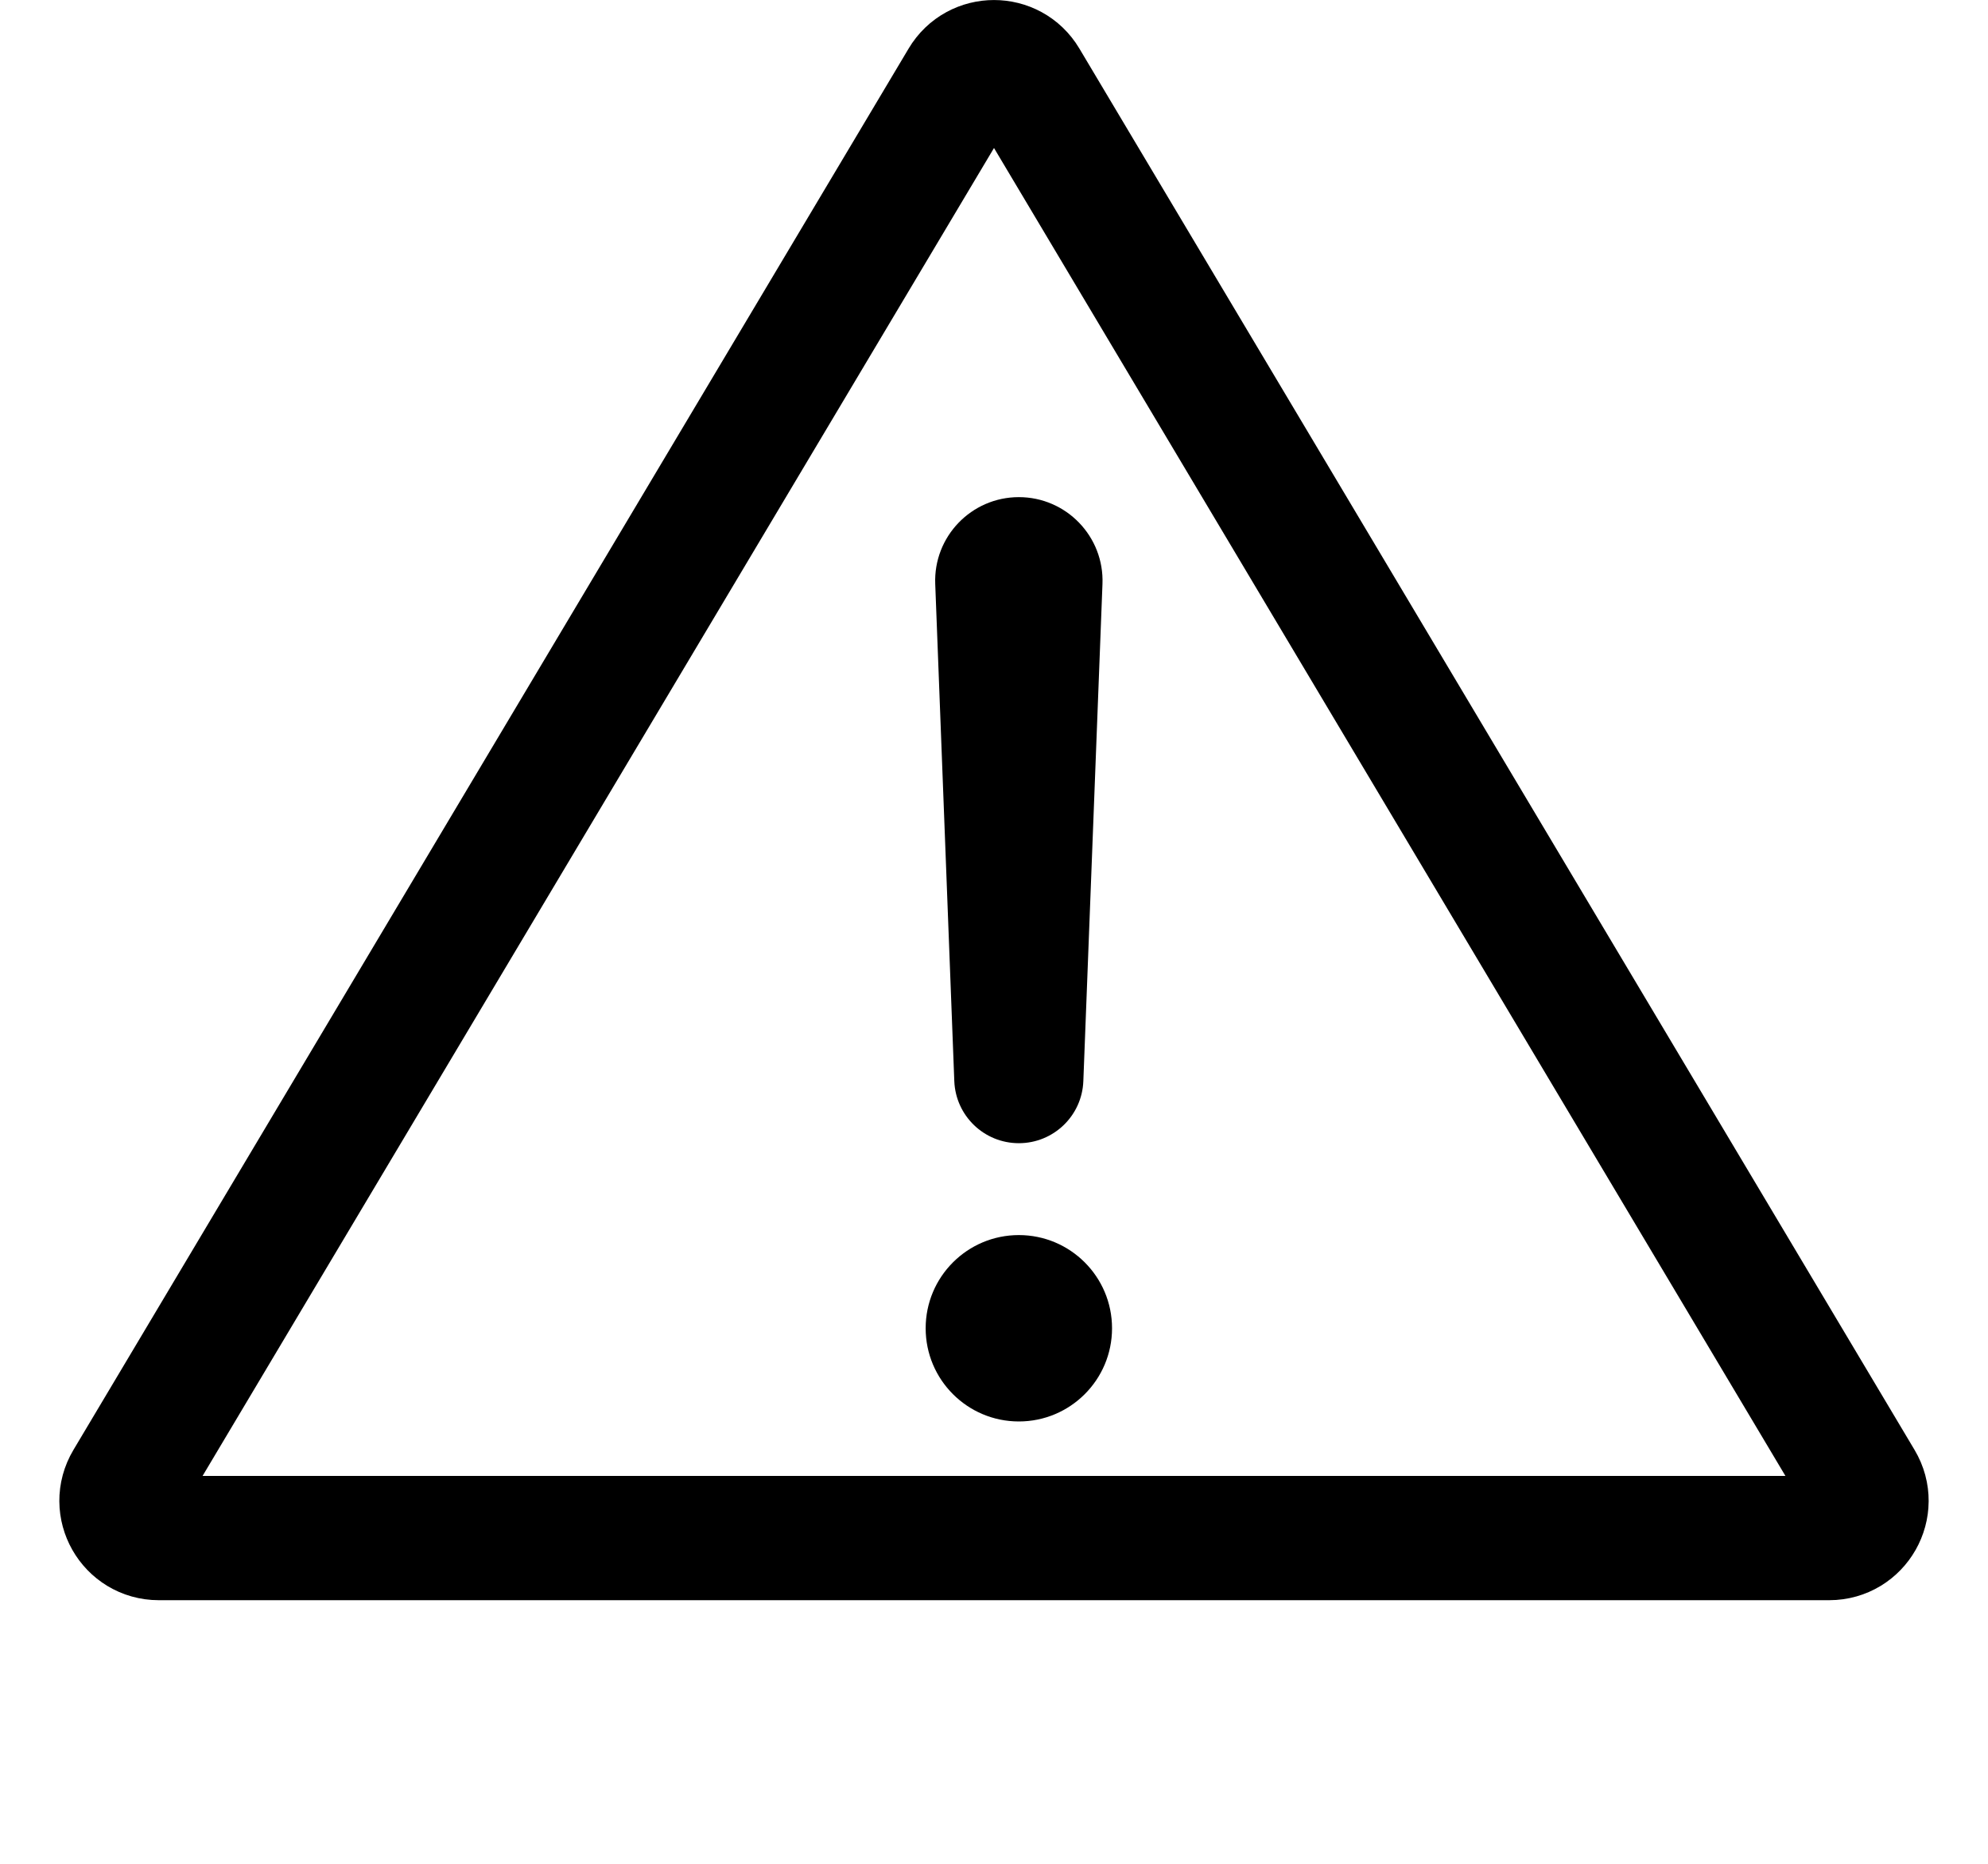
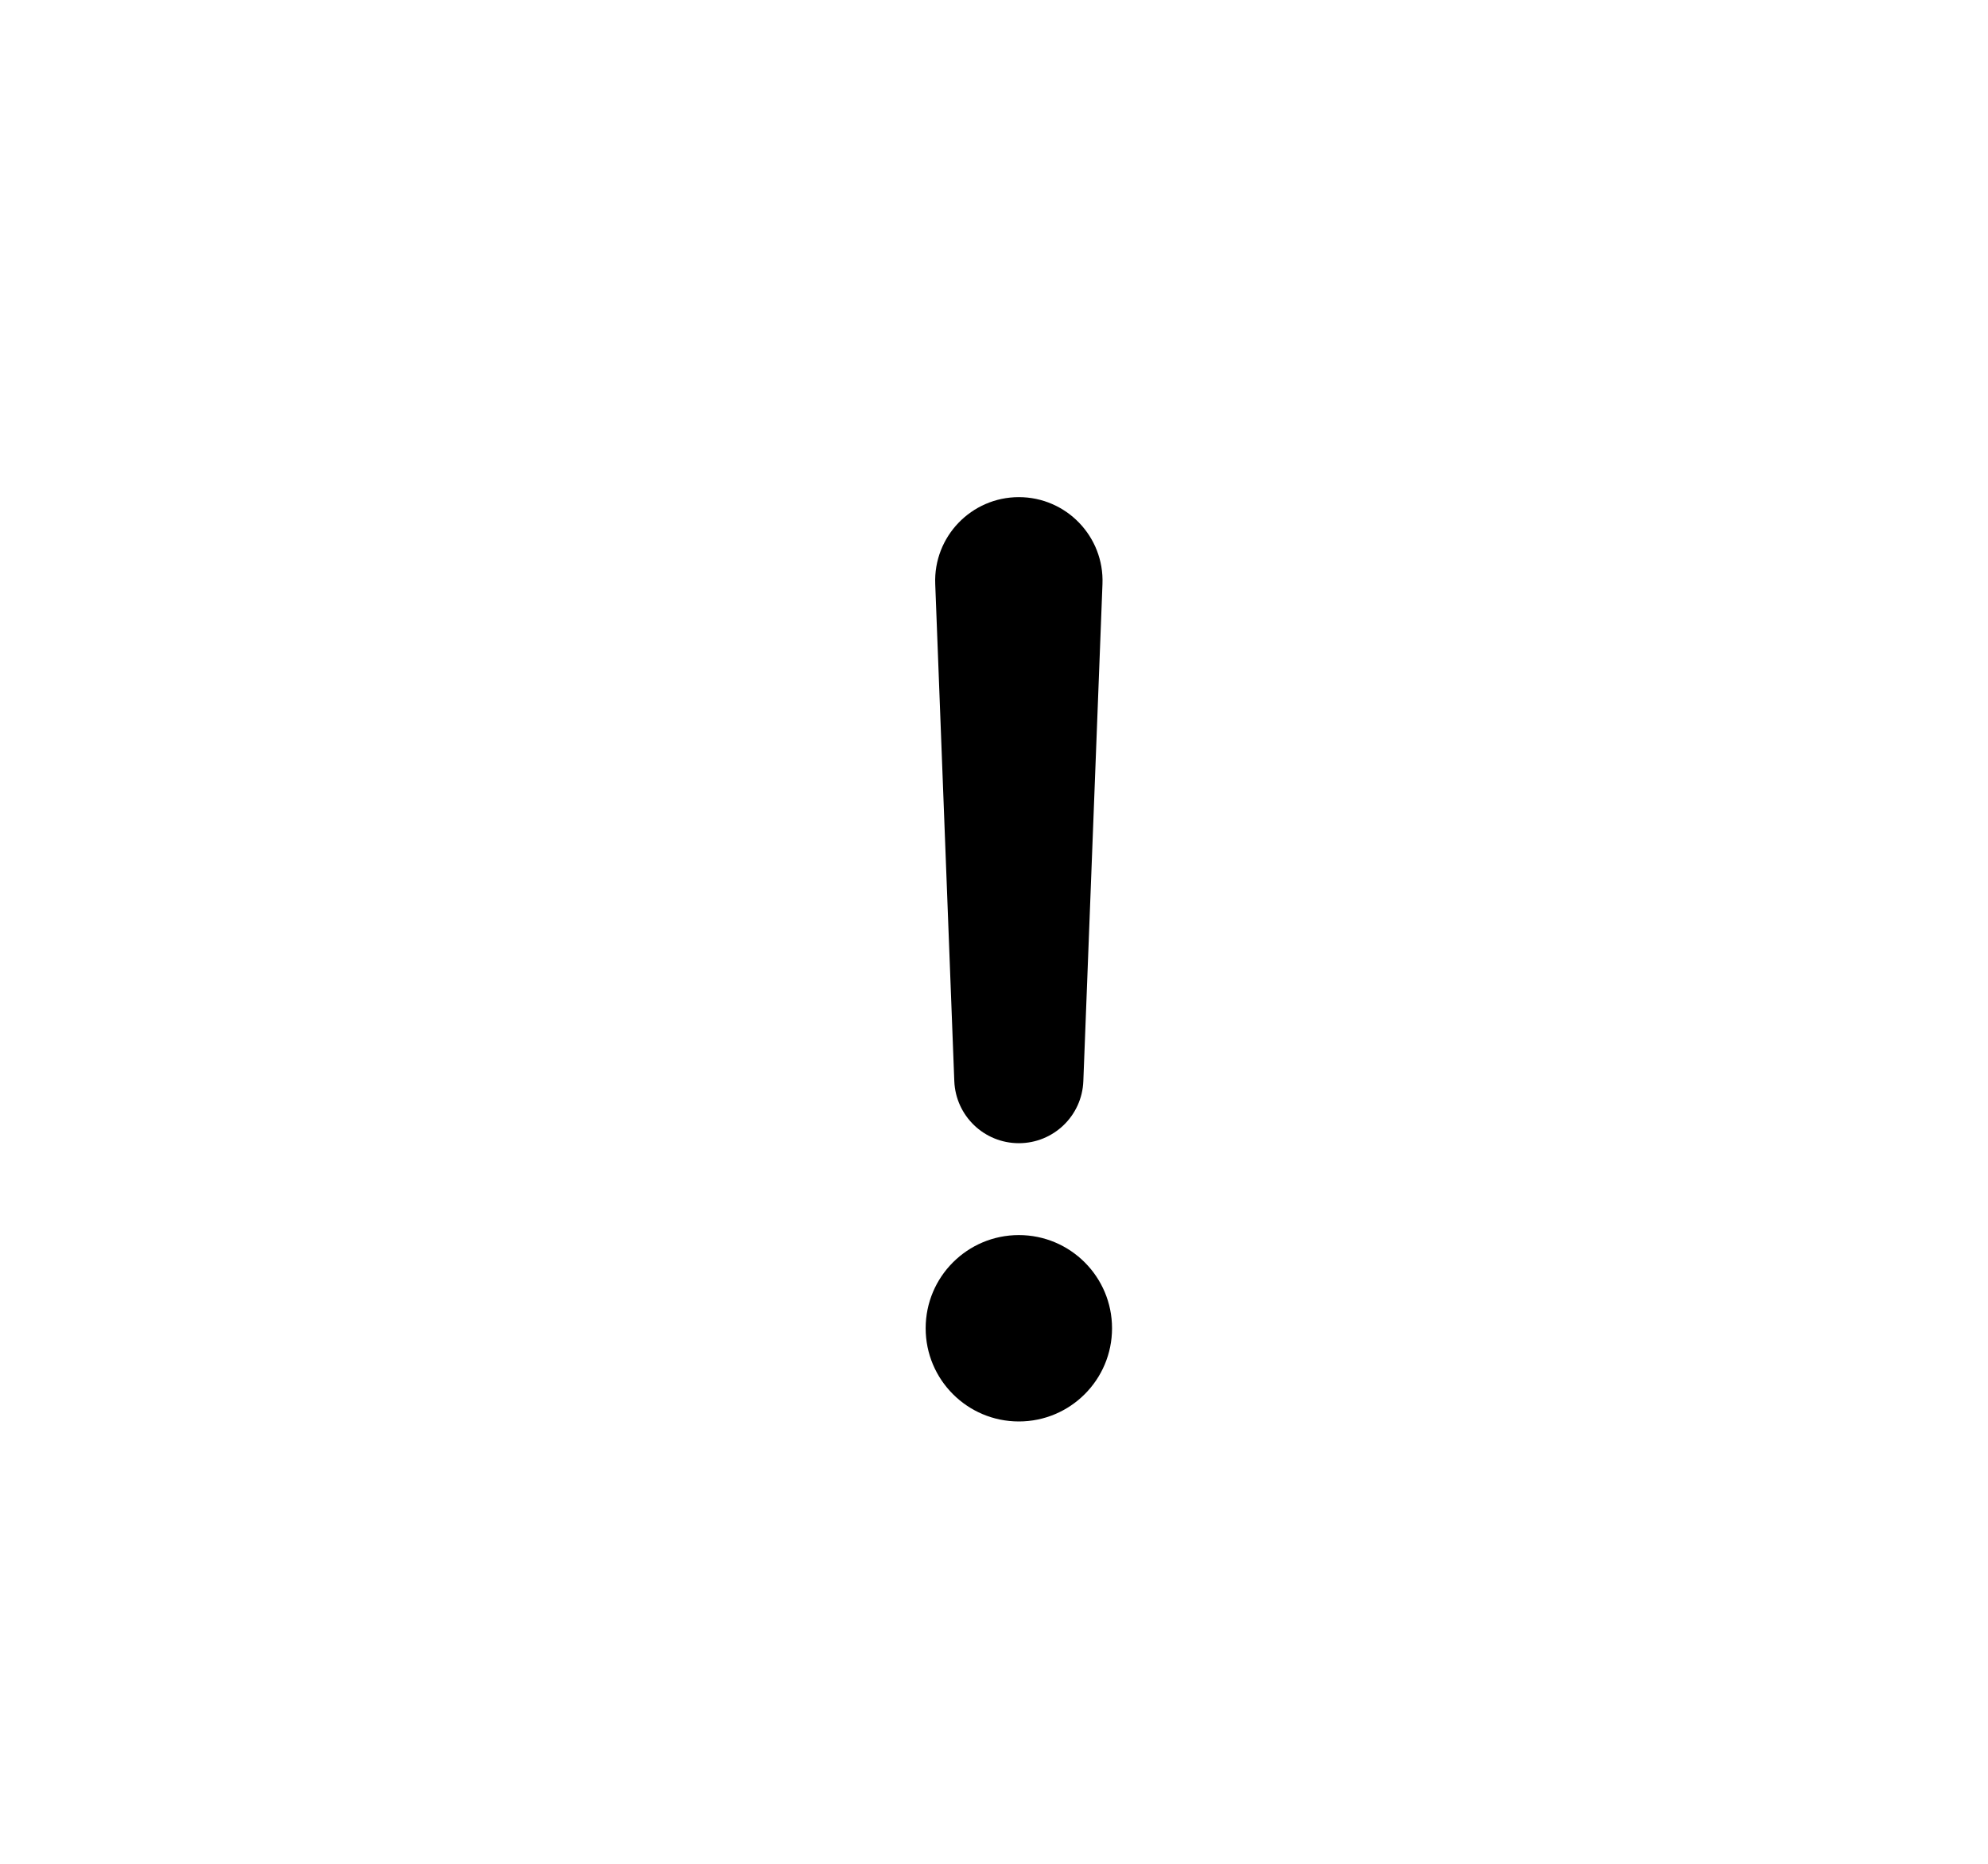
<svg xmlns="http://www.w3.org/2000/svg" width="32" height="30" viewBox="0 0 32 30" fill="none">
  <circle cx="16.4" cy="21.38" r="1.5" fill="black" />
  <path d="M15.054 9.4C15.024 8.637 15.636 8.002 16.4 8.002C17.164 8.002 17.776 8.637 17.746 9.4L17.438 17.402C17.417 17.96 16.958 18.401 16.4 18.401C15.841 18.401 15.383 17.96 15.361 17.402L15.054 9.4Z" fill="black" />
-   <path d="M29.959 23.85L16.515 1.293C16.283 0.903 15.717 0.903 15.485 1.293L2.041 23.85C1.802 24.25 2.09 24.757 2.556 24.757H29.444C29.909 24.757 30.198 24.25 29.959 23.85Z" stroke="black" stroke-width="2" />
</svg>